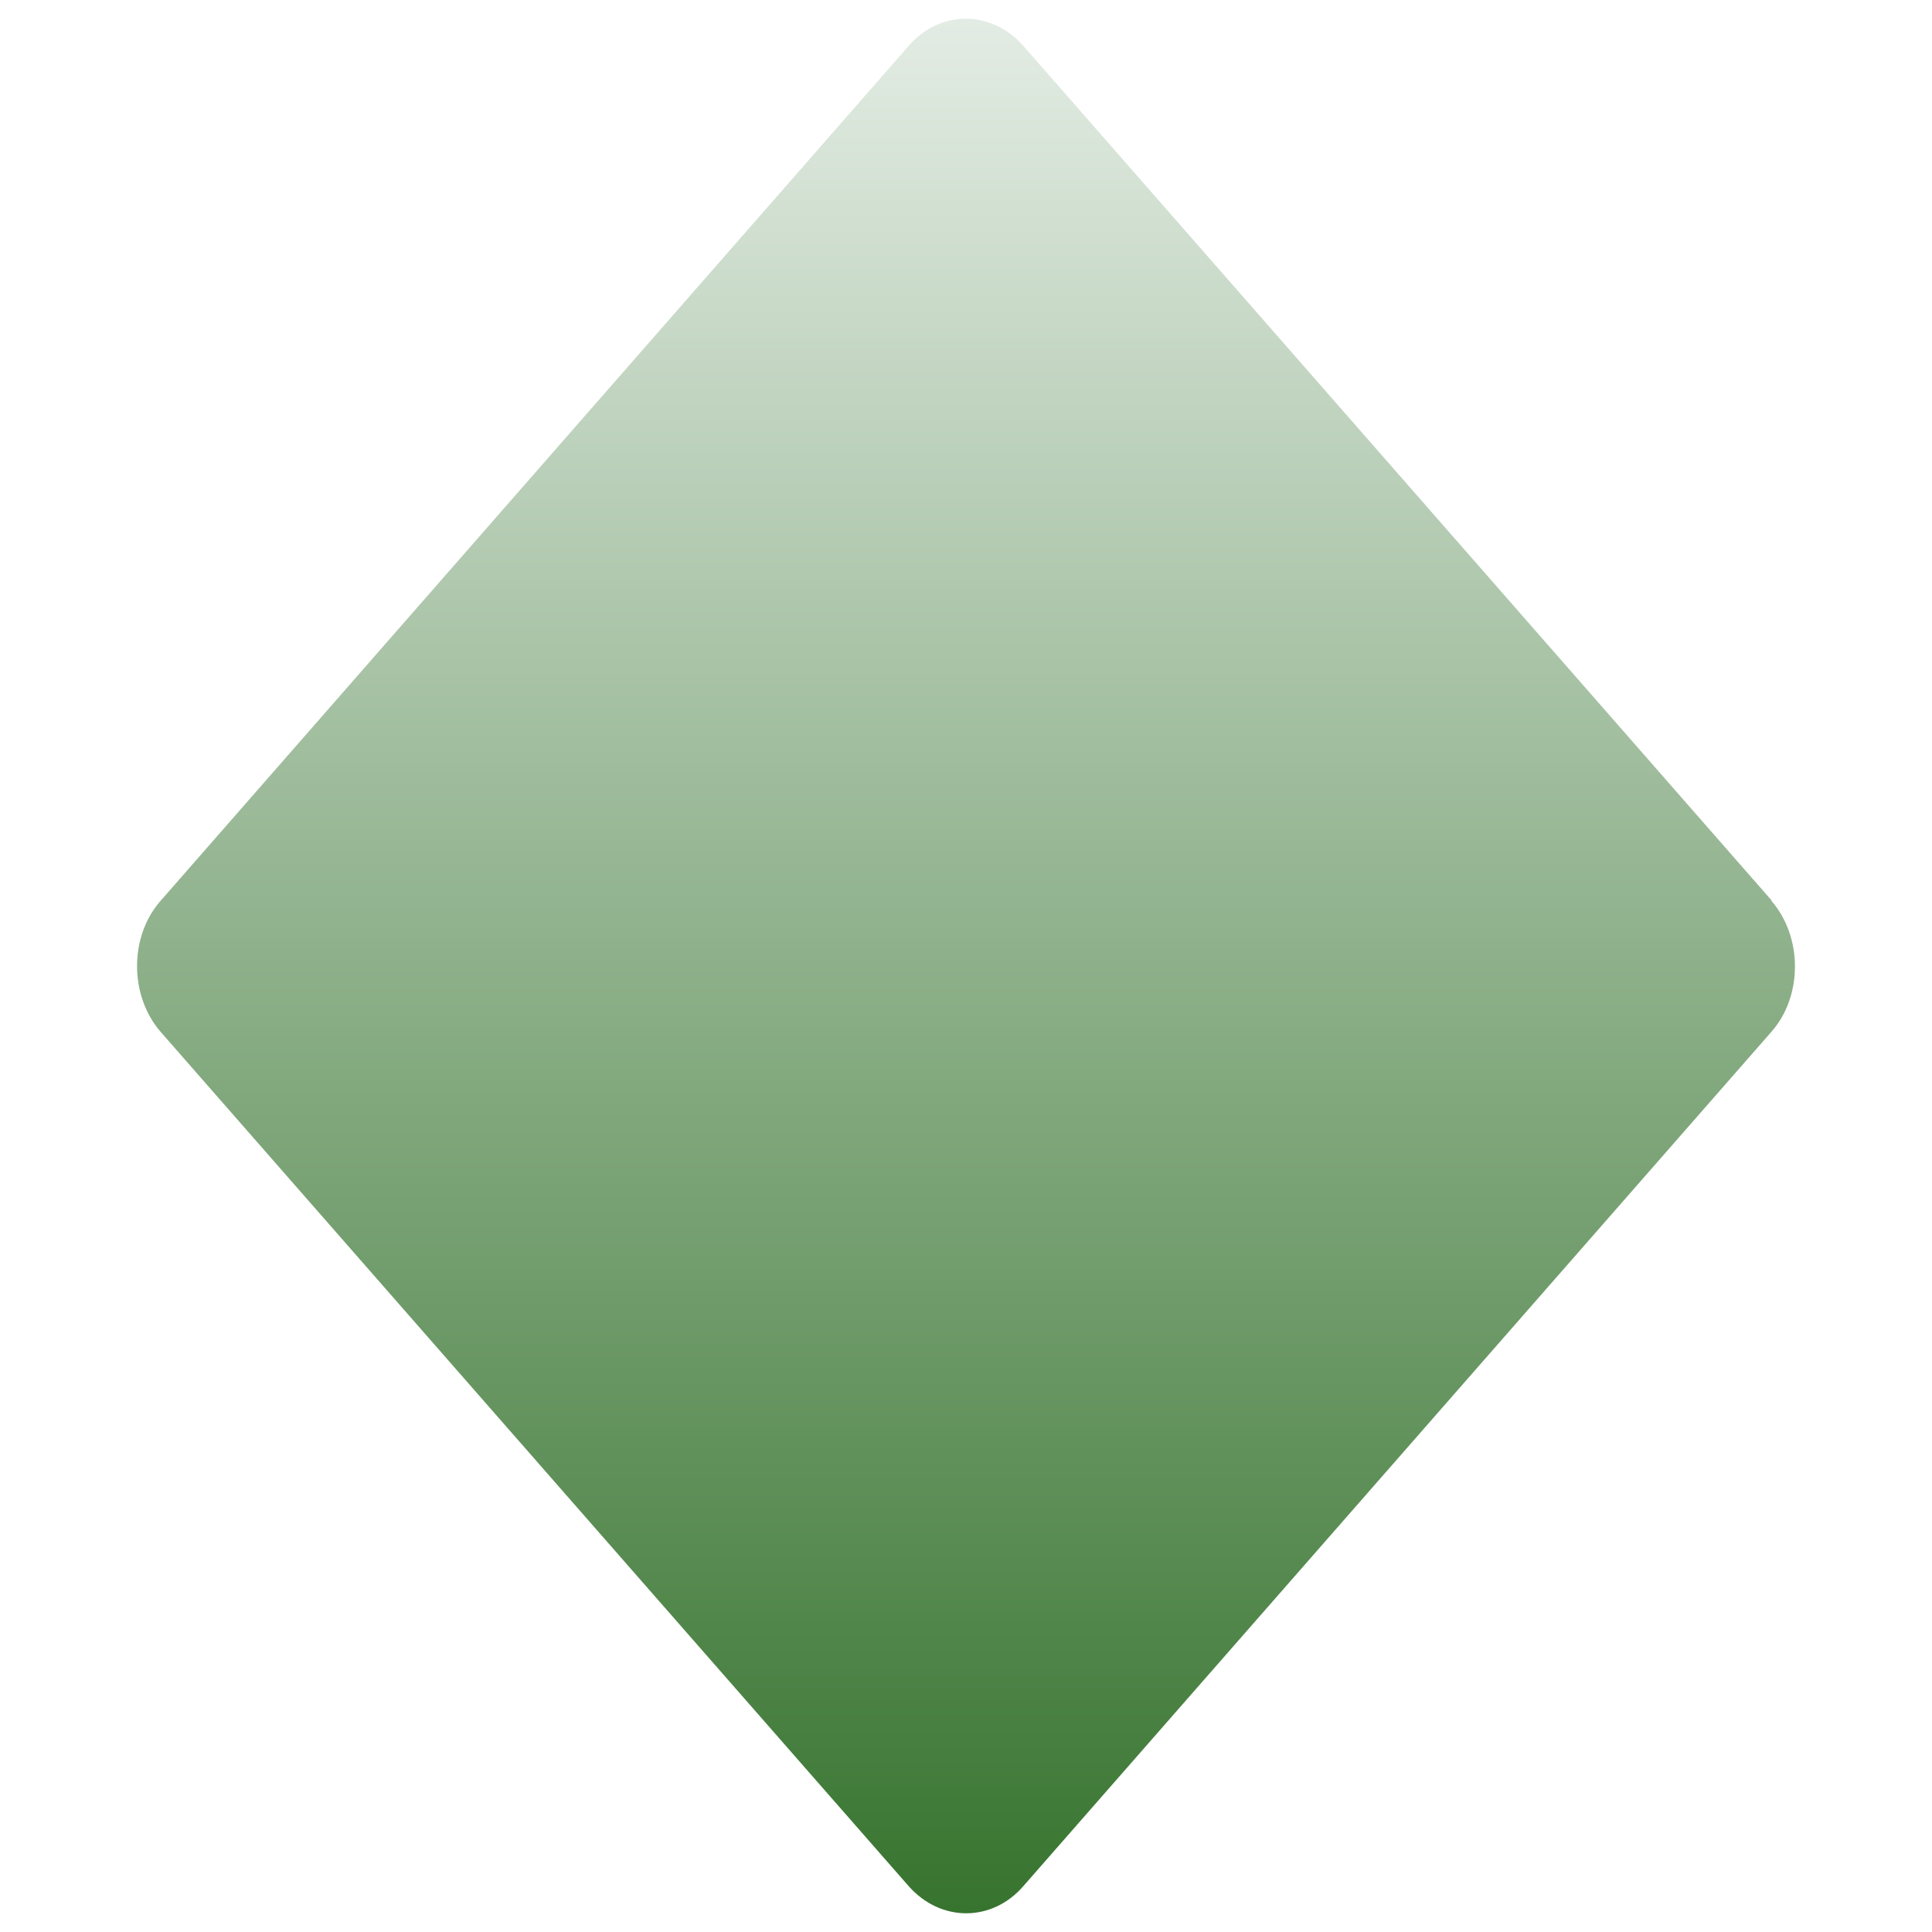
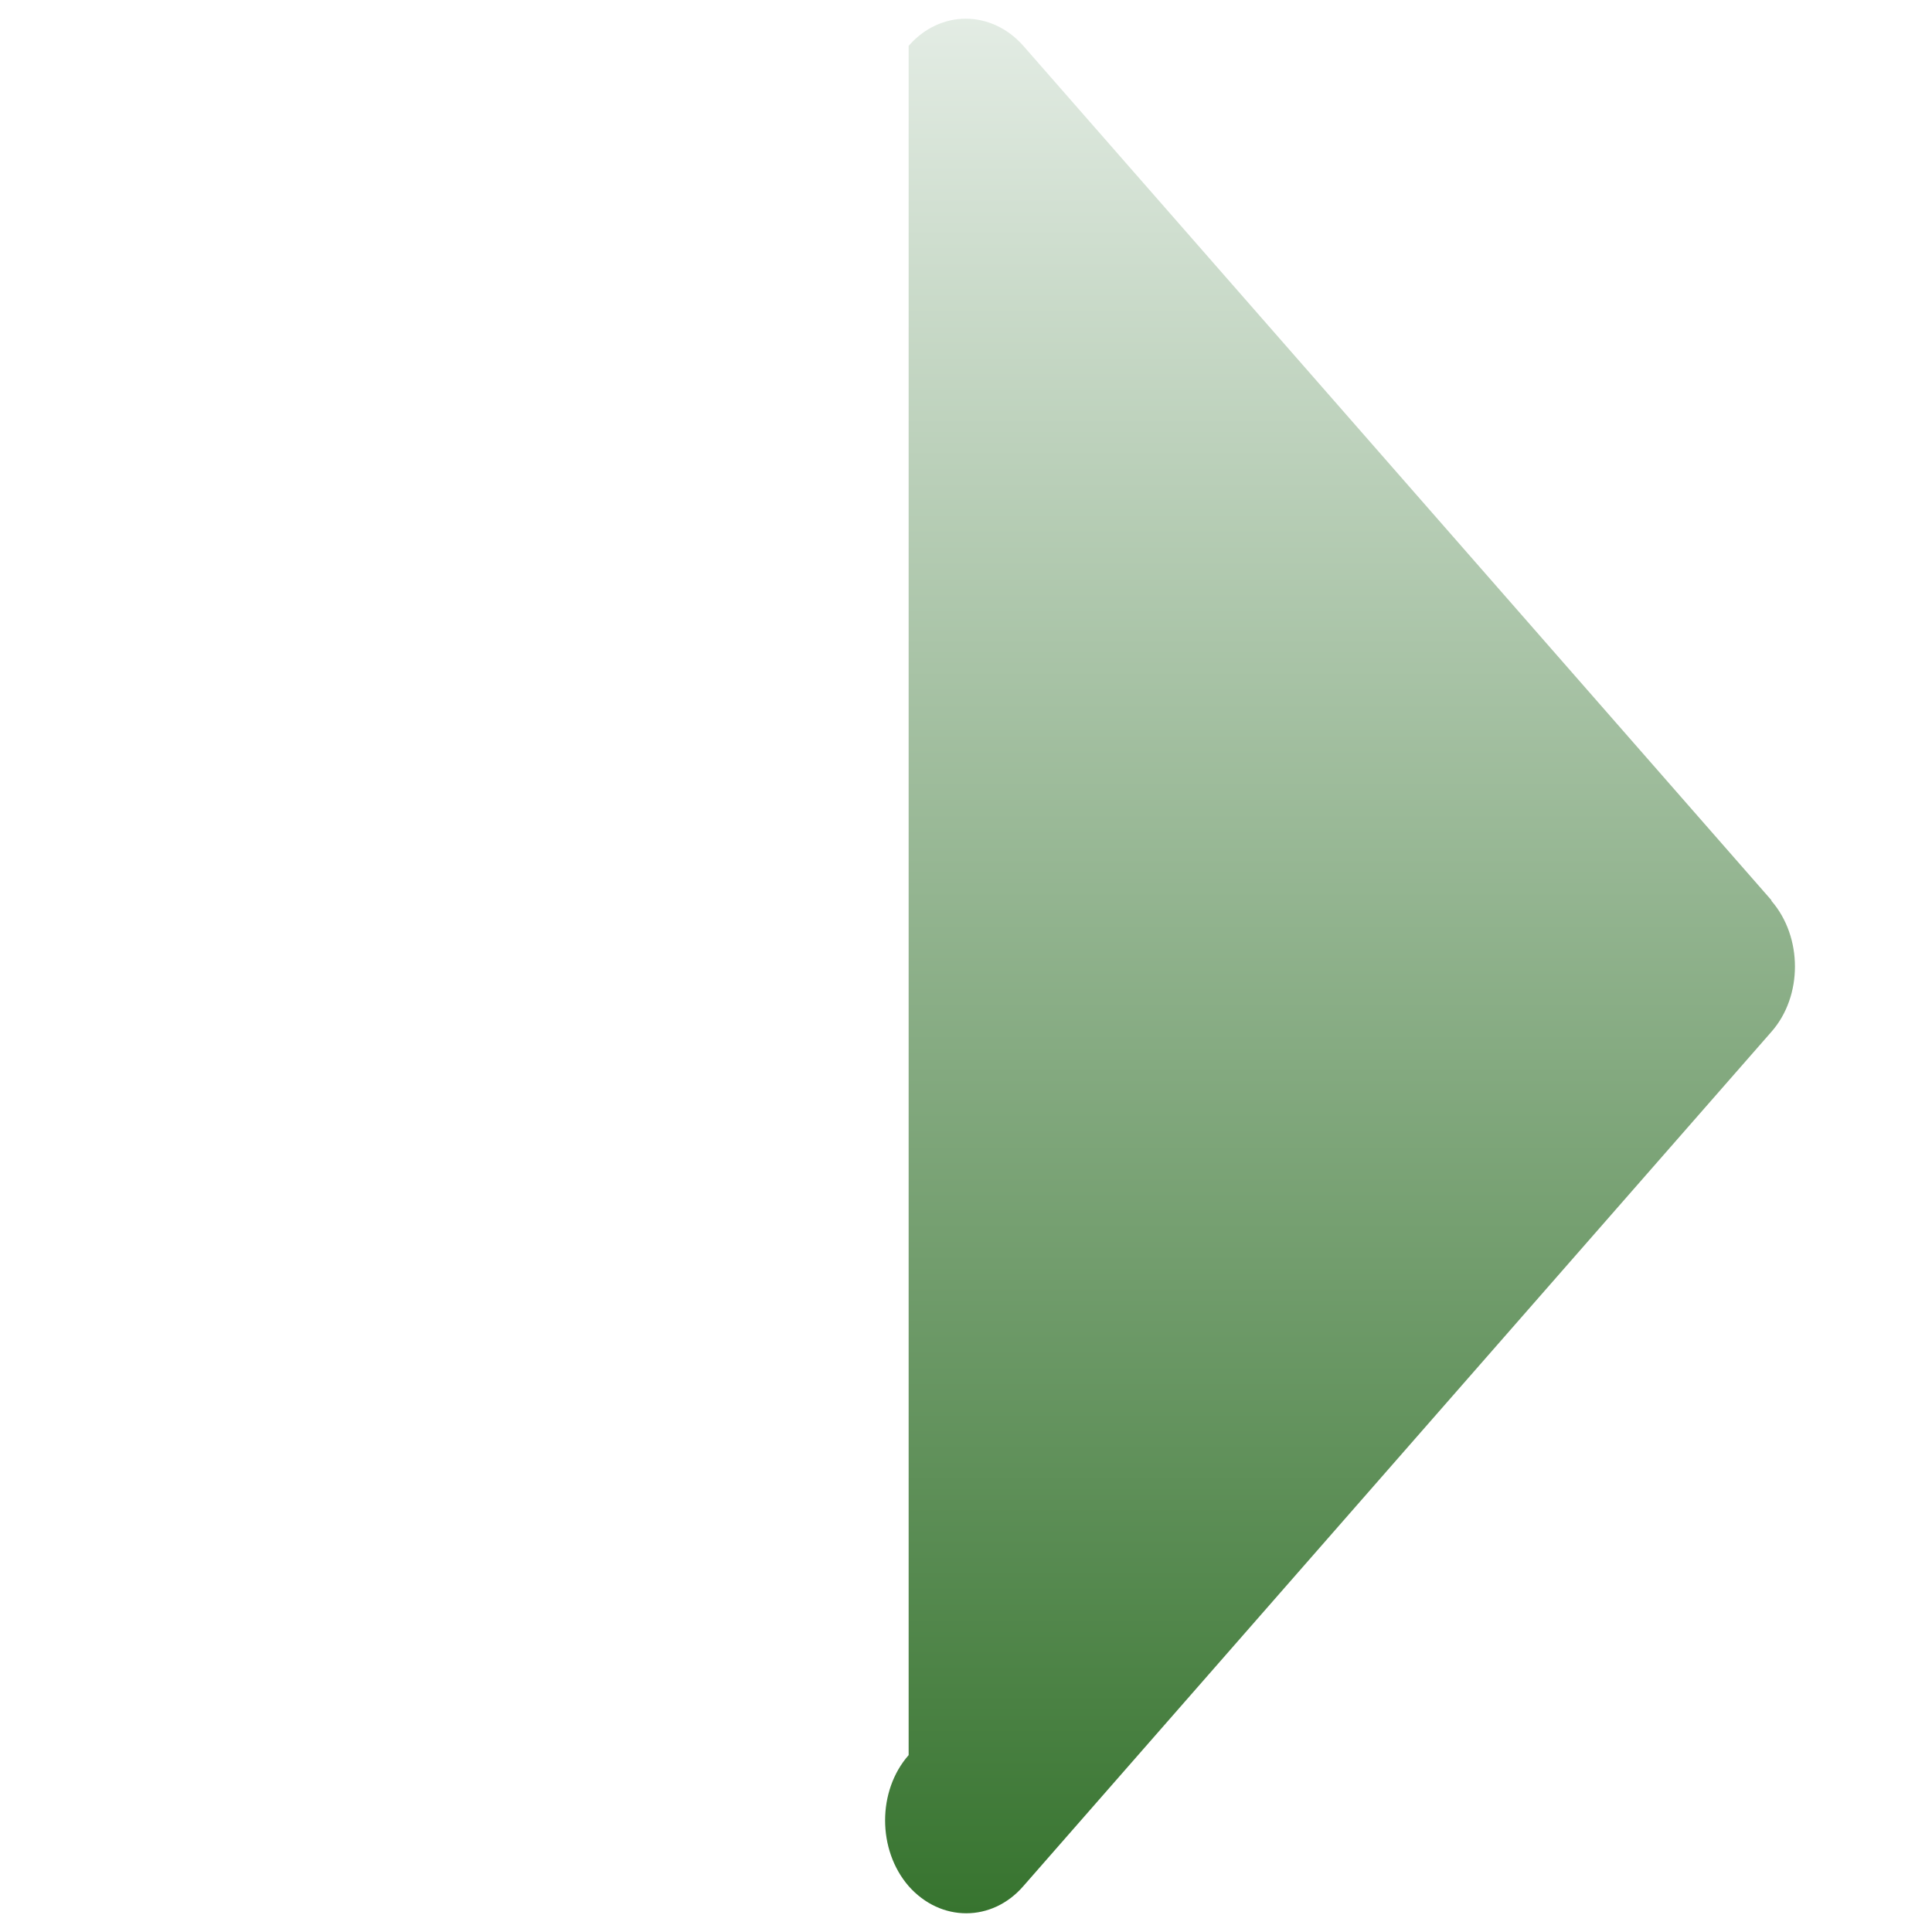
<svg xmlns="http://www.w3.org/2000/svg" id="Layer_1" viewBox="0 0 32 32">
  <defs>
    <style>.cls-1{fill:url(#linear-gradient);}</style>
    <linearGradient id="linear-gradient" x1="16" y1="1129.91" x2="16" y2="1098.54" gradientTransform="translate(0 1130.22) scale(1 -1)" gradientUnits="userSpaceOnUse">
      <stop offset="0" stop-color="#e3ece4" />
      <stop offset="1" stop-color="#37742f" />
    </linearGradient>
  </defs>
-   <path class="cls-1" d="M29.34,14.92c.52.6.52,1.58,0,2.17l-12.39,14.15c-.52.6-1.37.6-1.9,0L2.66,17.09c-.52-.6-.52-1.58,0-2.17L15.05.76c.52-.6,1.37-.6,1.9,0l12.39,14.15Z" />
+   <path class="cls-1" d="M29.34,14.92c.52.6.52,1.58,0,2.17l-12.39,14.15c-.52.6-1.37.6-1.9,0c-.52-.6-.52-1.58,0-2.17L15.05.76c.52-.6,1.37-.6,1.9,0l12.39,14.15Z" />
</svg>